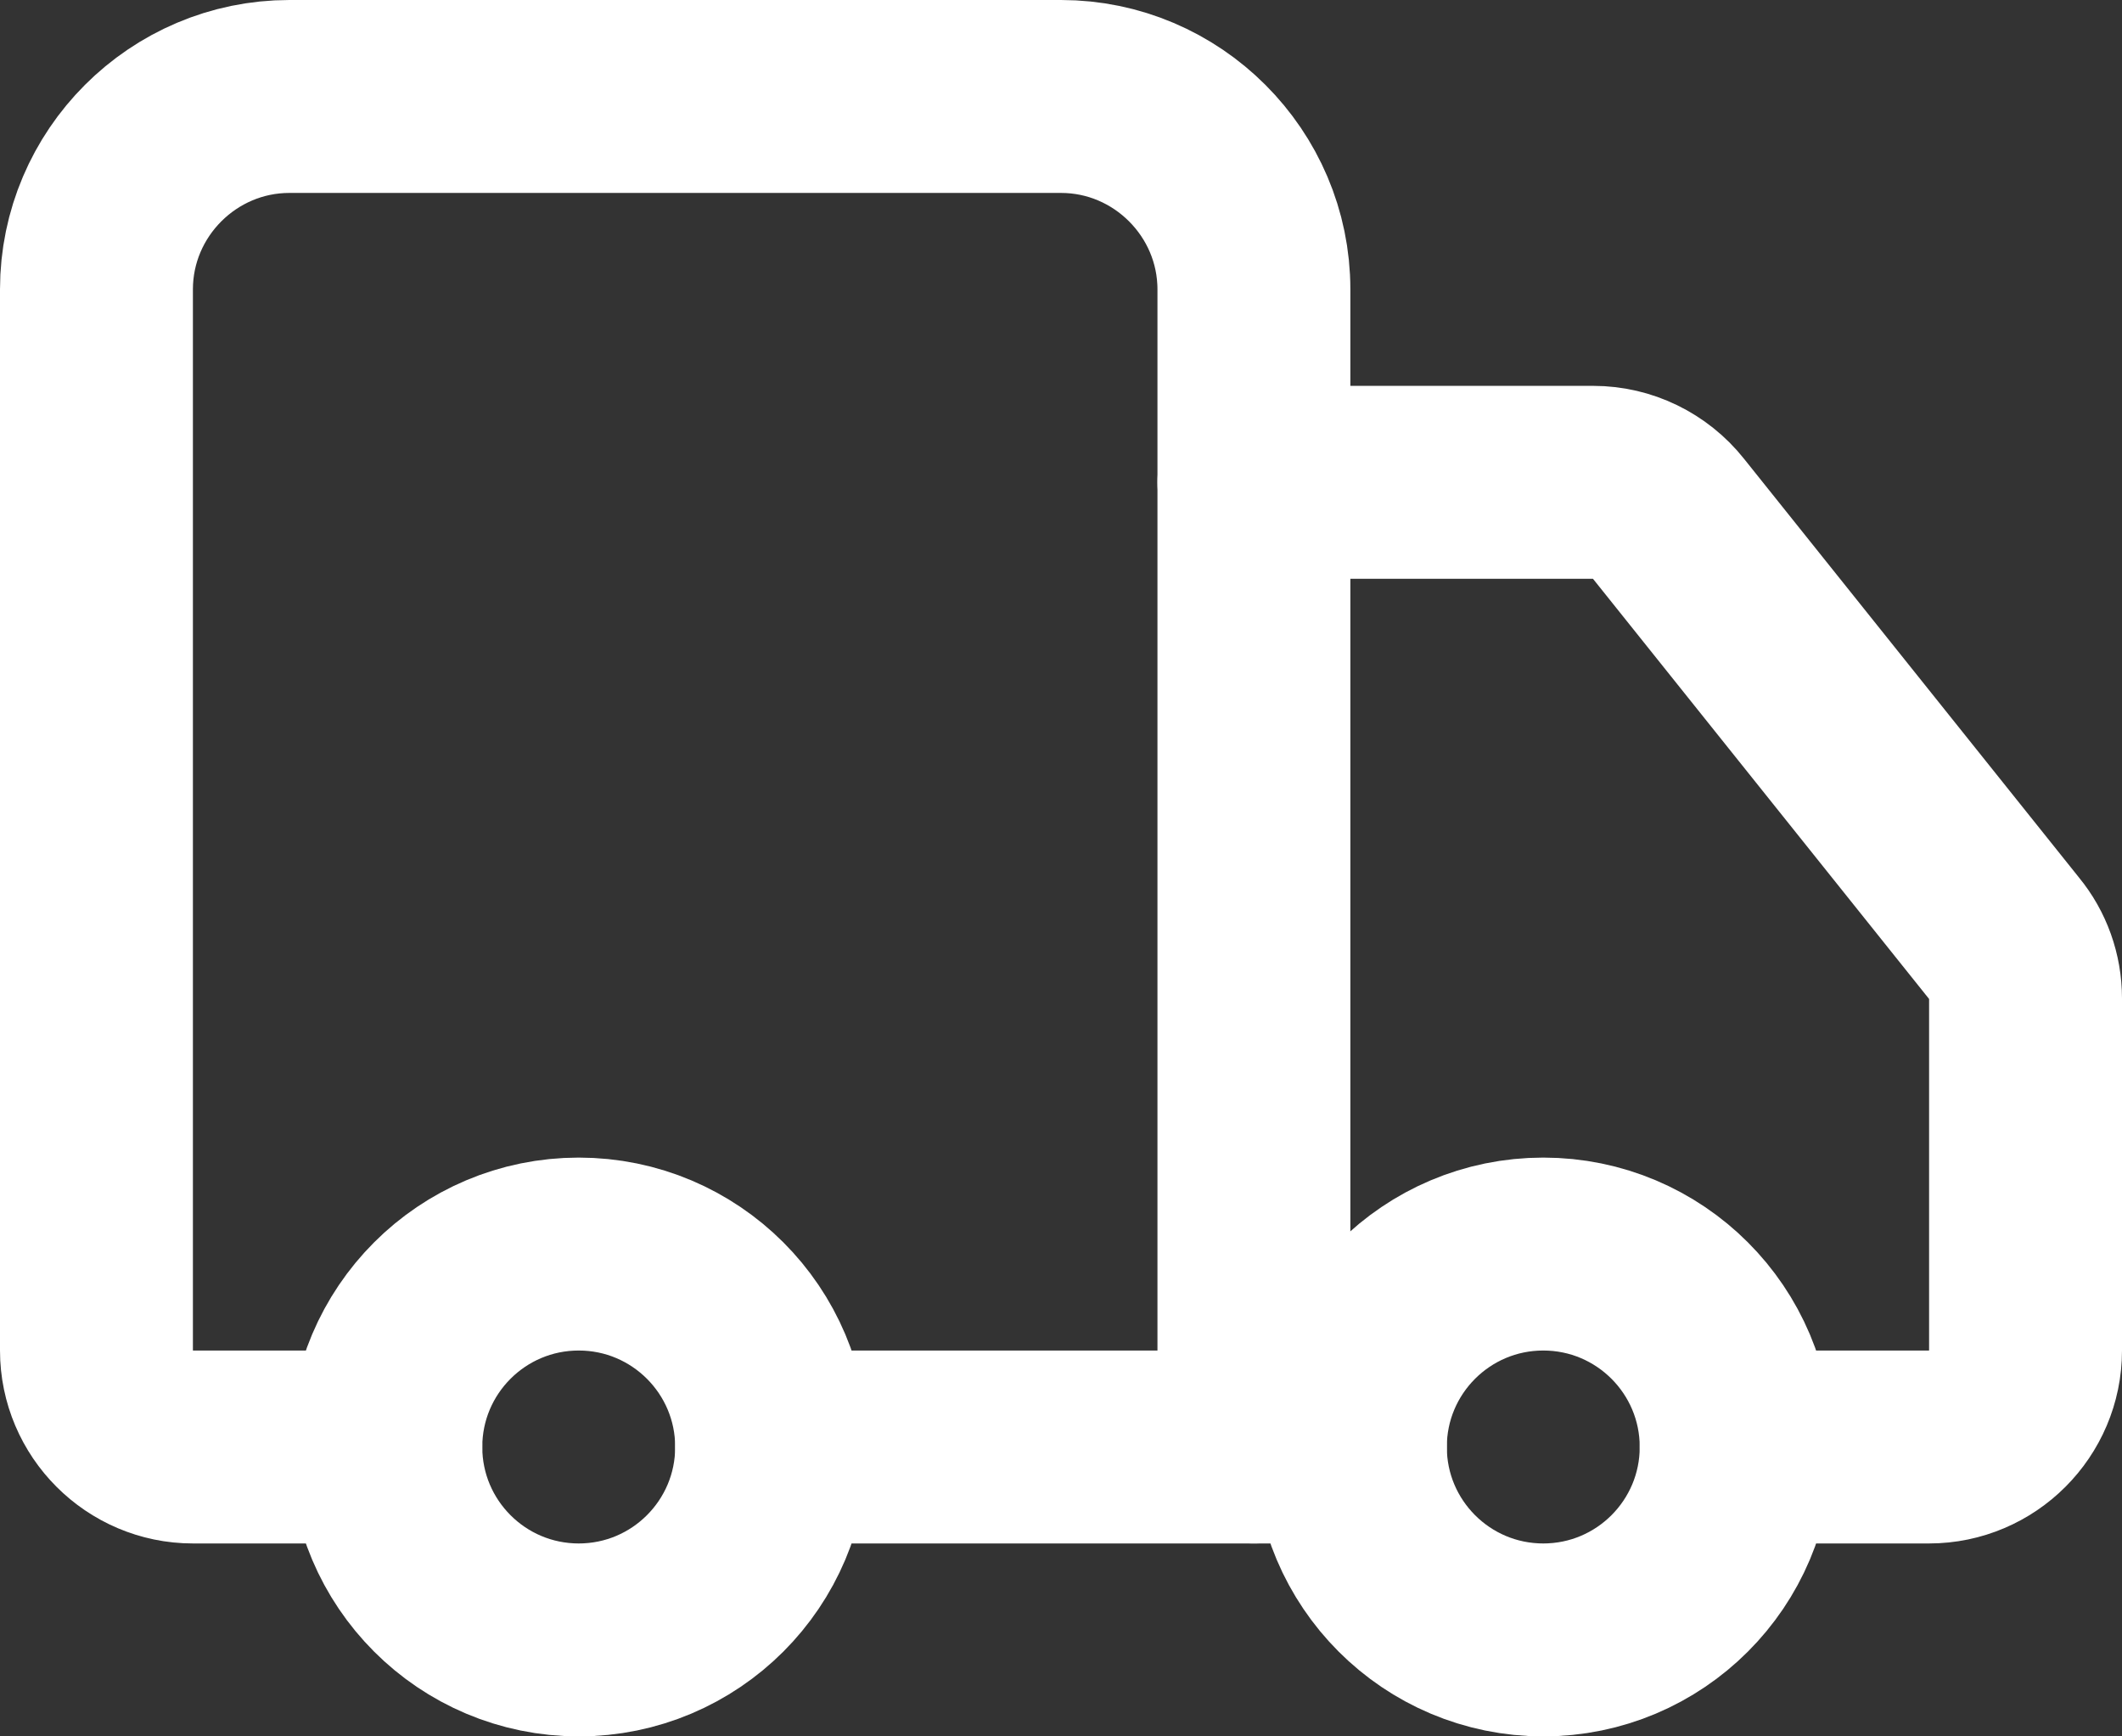
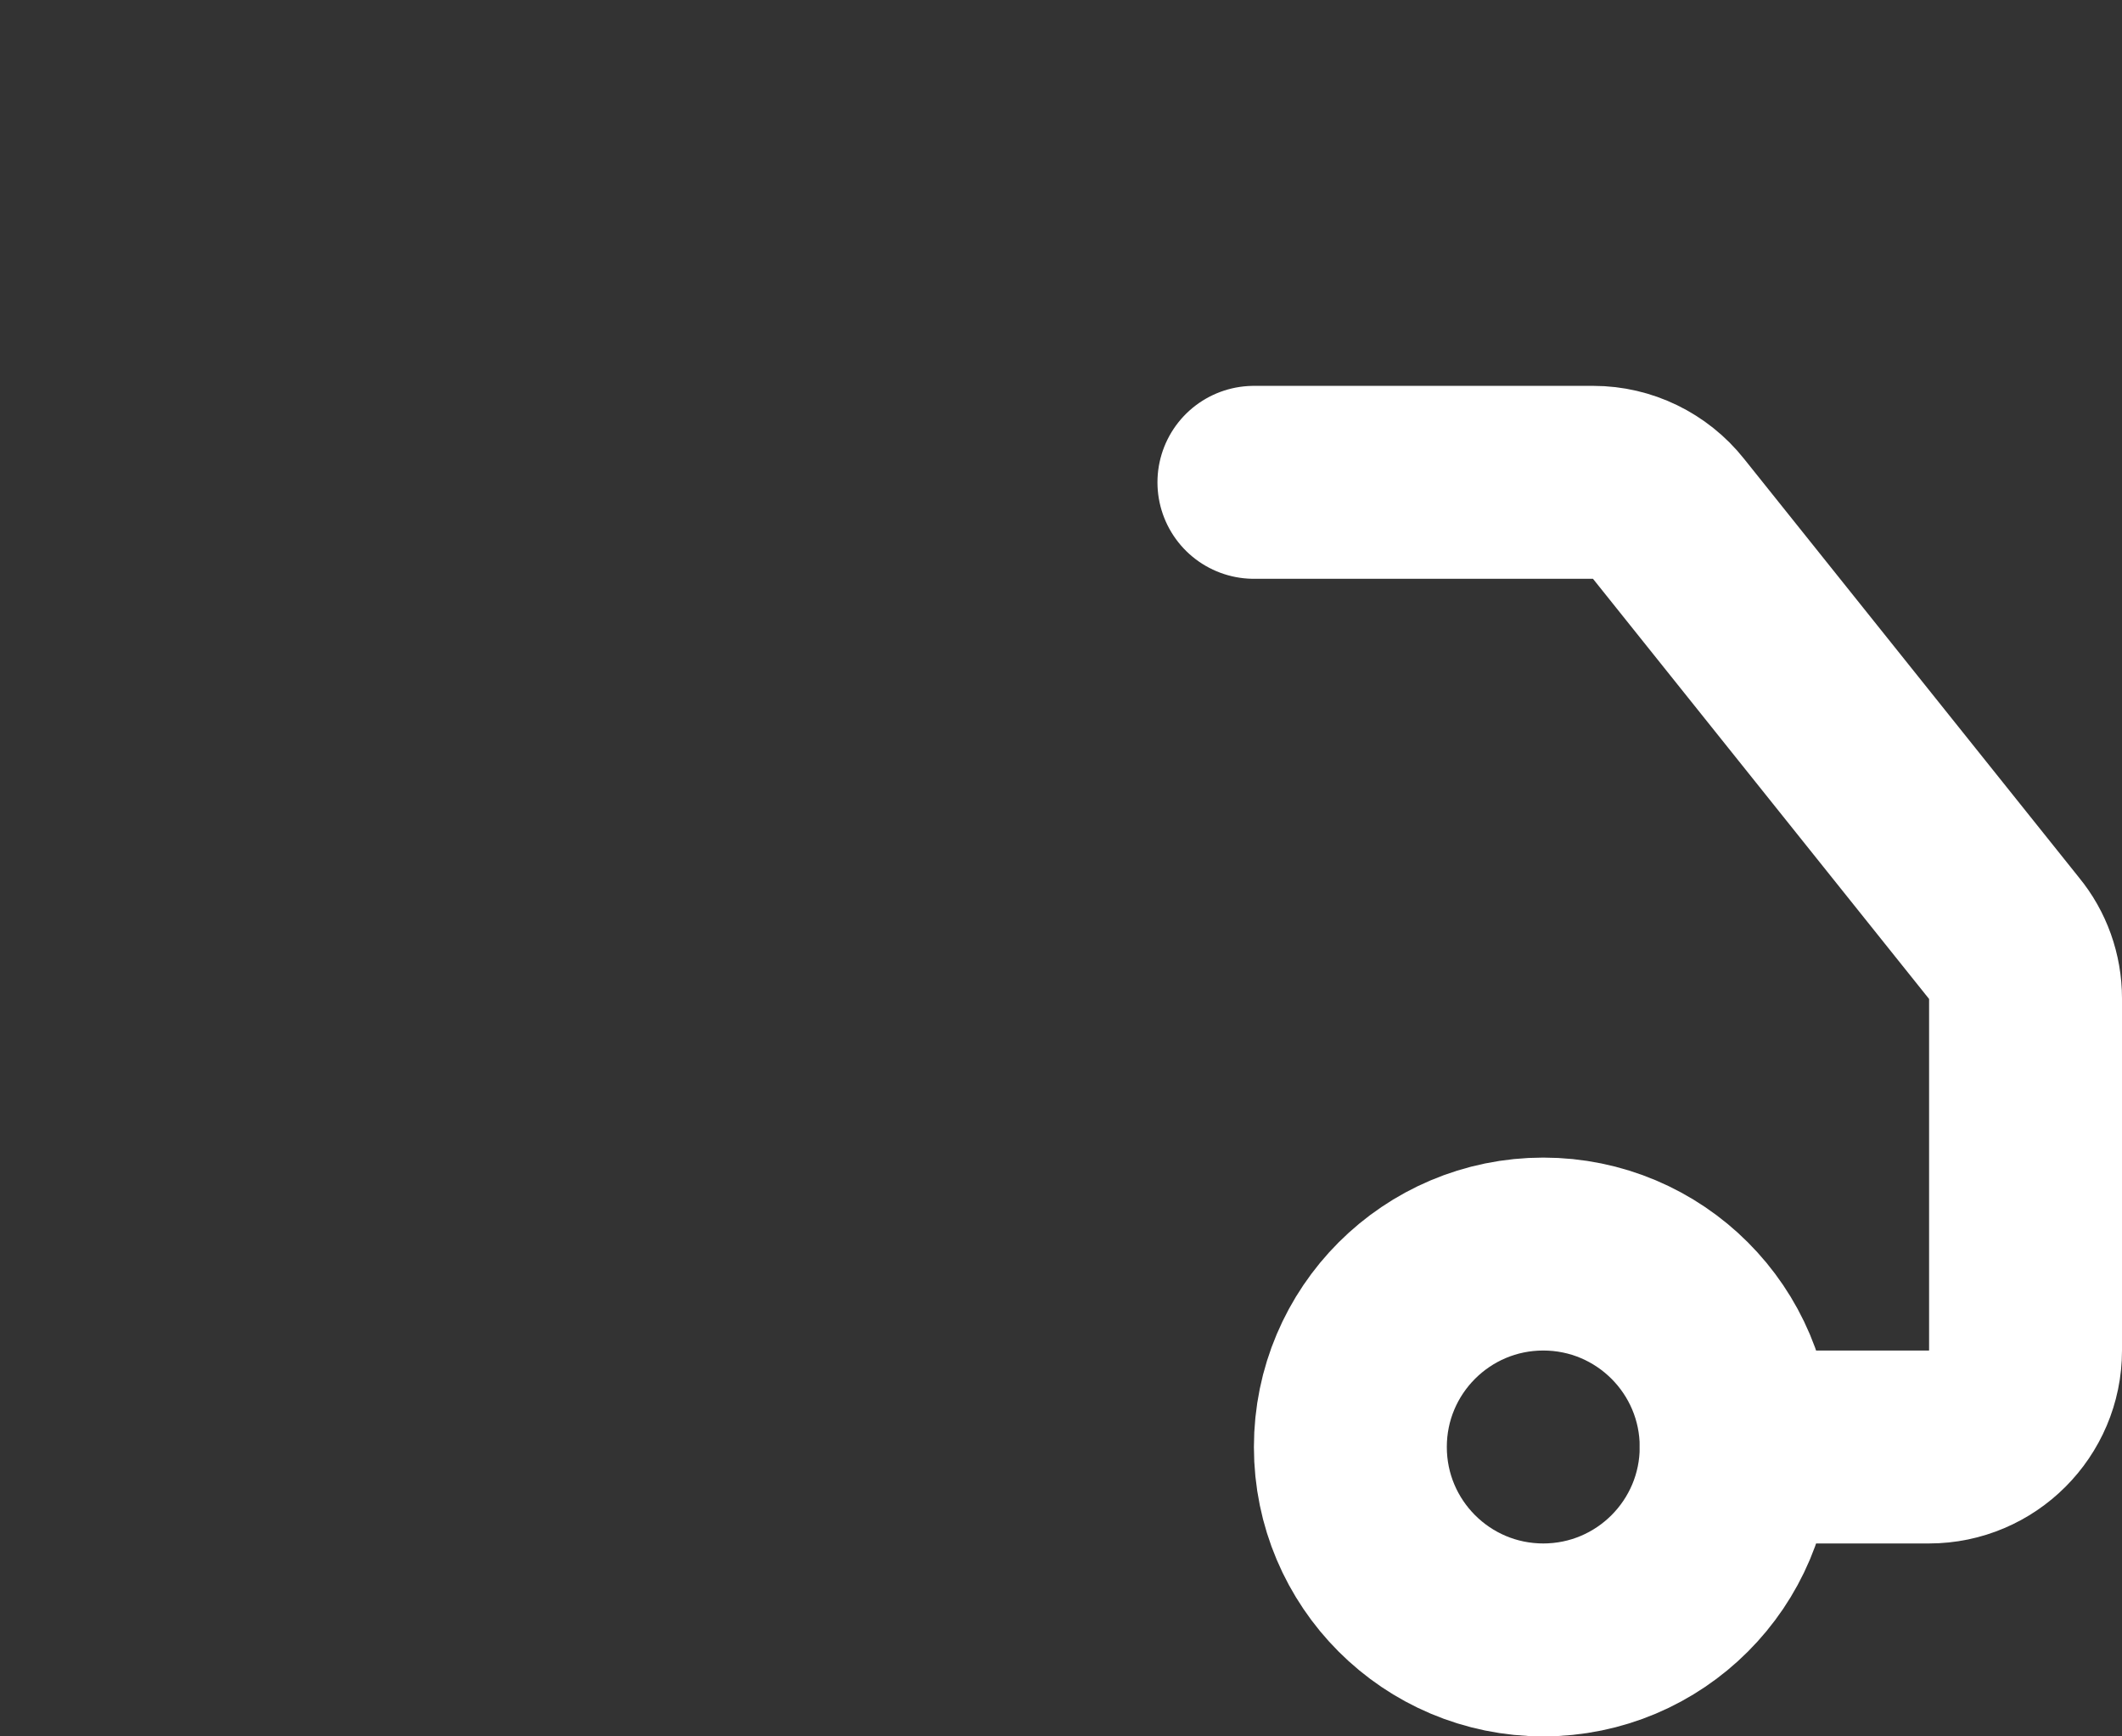
<svg xmlns="http://www.w3.org/2000/svg" viewBox="0 0 22 18" data-name="Layer 1" id="Layer_1">
  <rect x="0" y="0" width="22" height="18" fill="#333333" stroke="none" />
  <defs>
    <style>
      .cls-1 {
        fill: none;
        stroke: #fff;
        stroke-linecap: round;
        stroke-linejoin: round;
        stroke-width: 2px;
      }
    </style>
  </defs>
-   <path d="M13,15V3c0-1.1-.9-2-2-2H3c-1.1,0-2,.9-2,2v11c0,.55.45,1,1,1h2" class="cls-1" />
-   <path d="M14,15h-6" class="cls-1" />
  <path d="M18,15h2c.55,0,1-.45,1-1v-3.65c0-.23-.08-.45-.22-.62l-3.48-4.35c-.19-.24-.48-.38-.78-.38h-3.52" class="cls-1" />
  <circle r="2" cy="15" cx="16" class="cls-1" />
-   <circle r="2" cy="15" cx="6" class="cls-1" />
</svg>